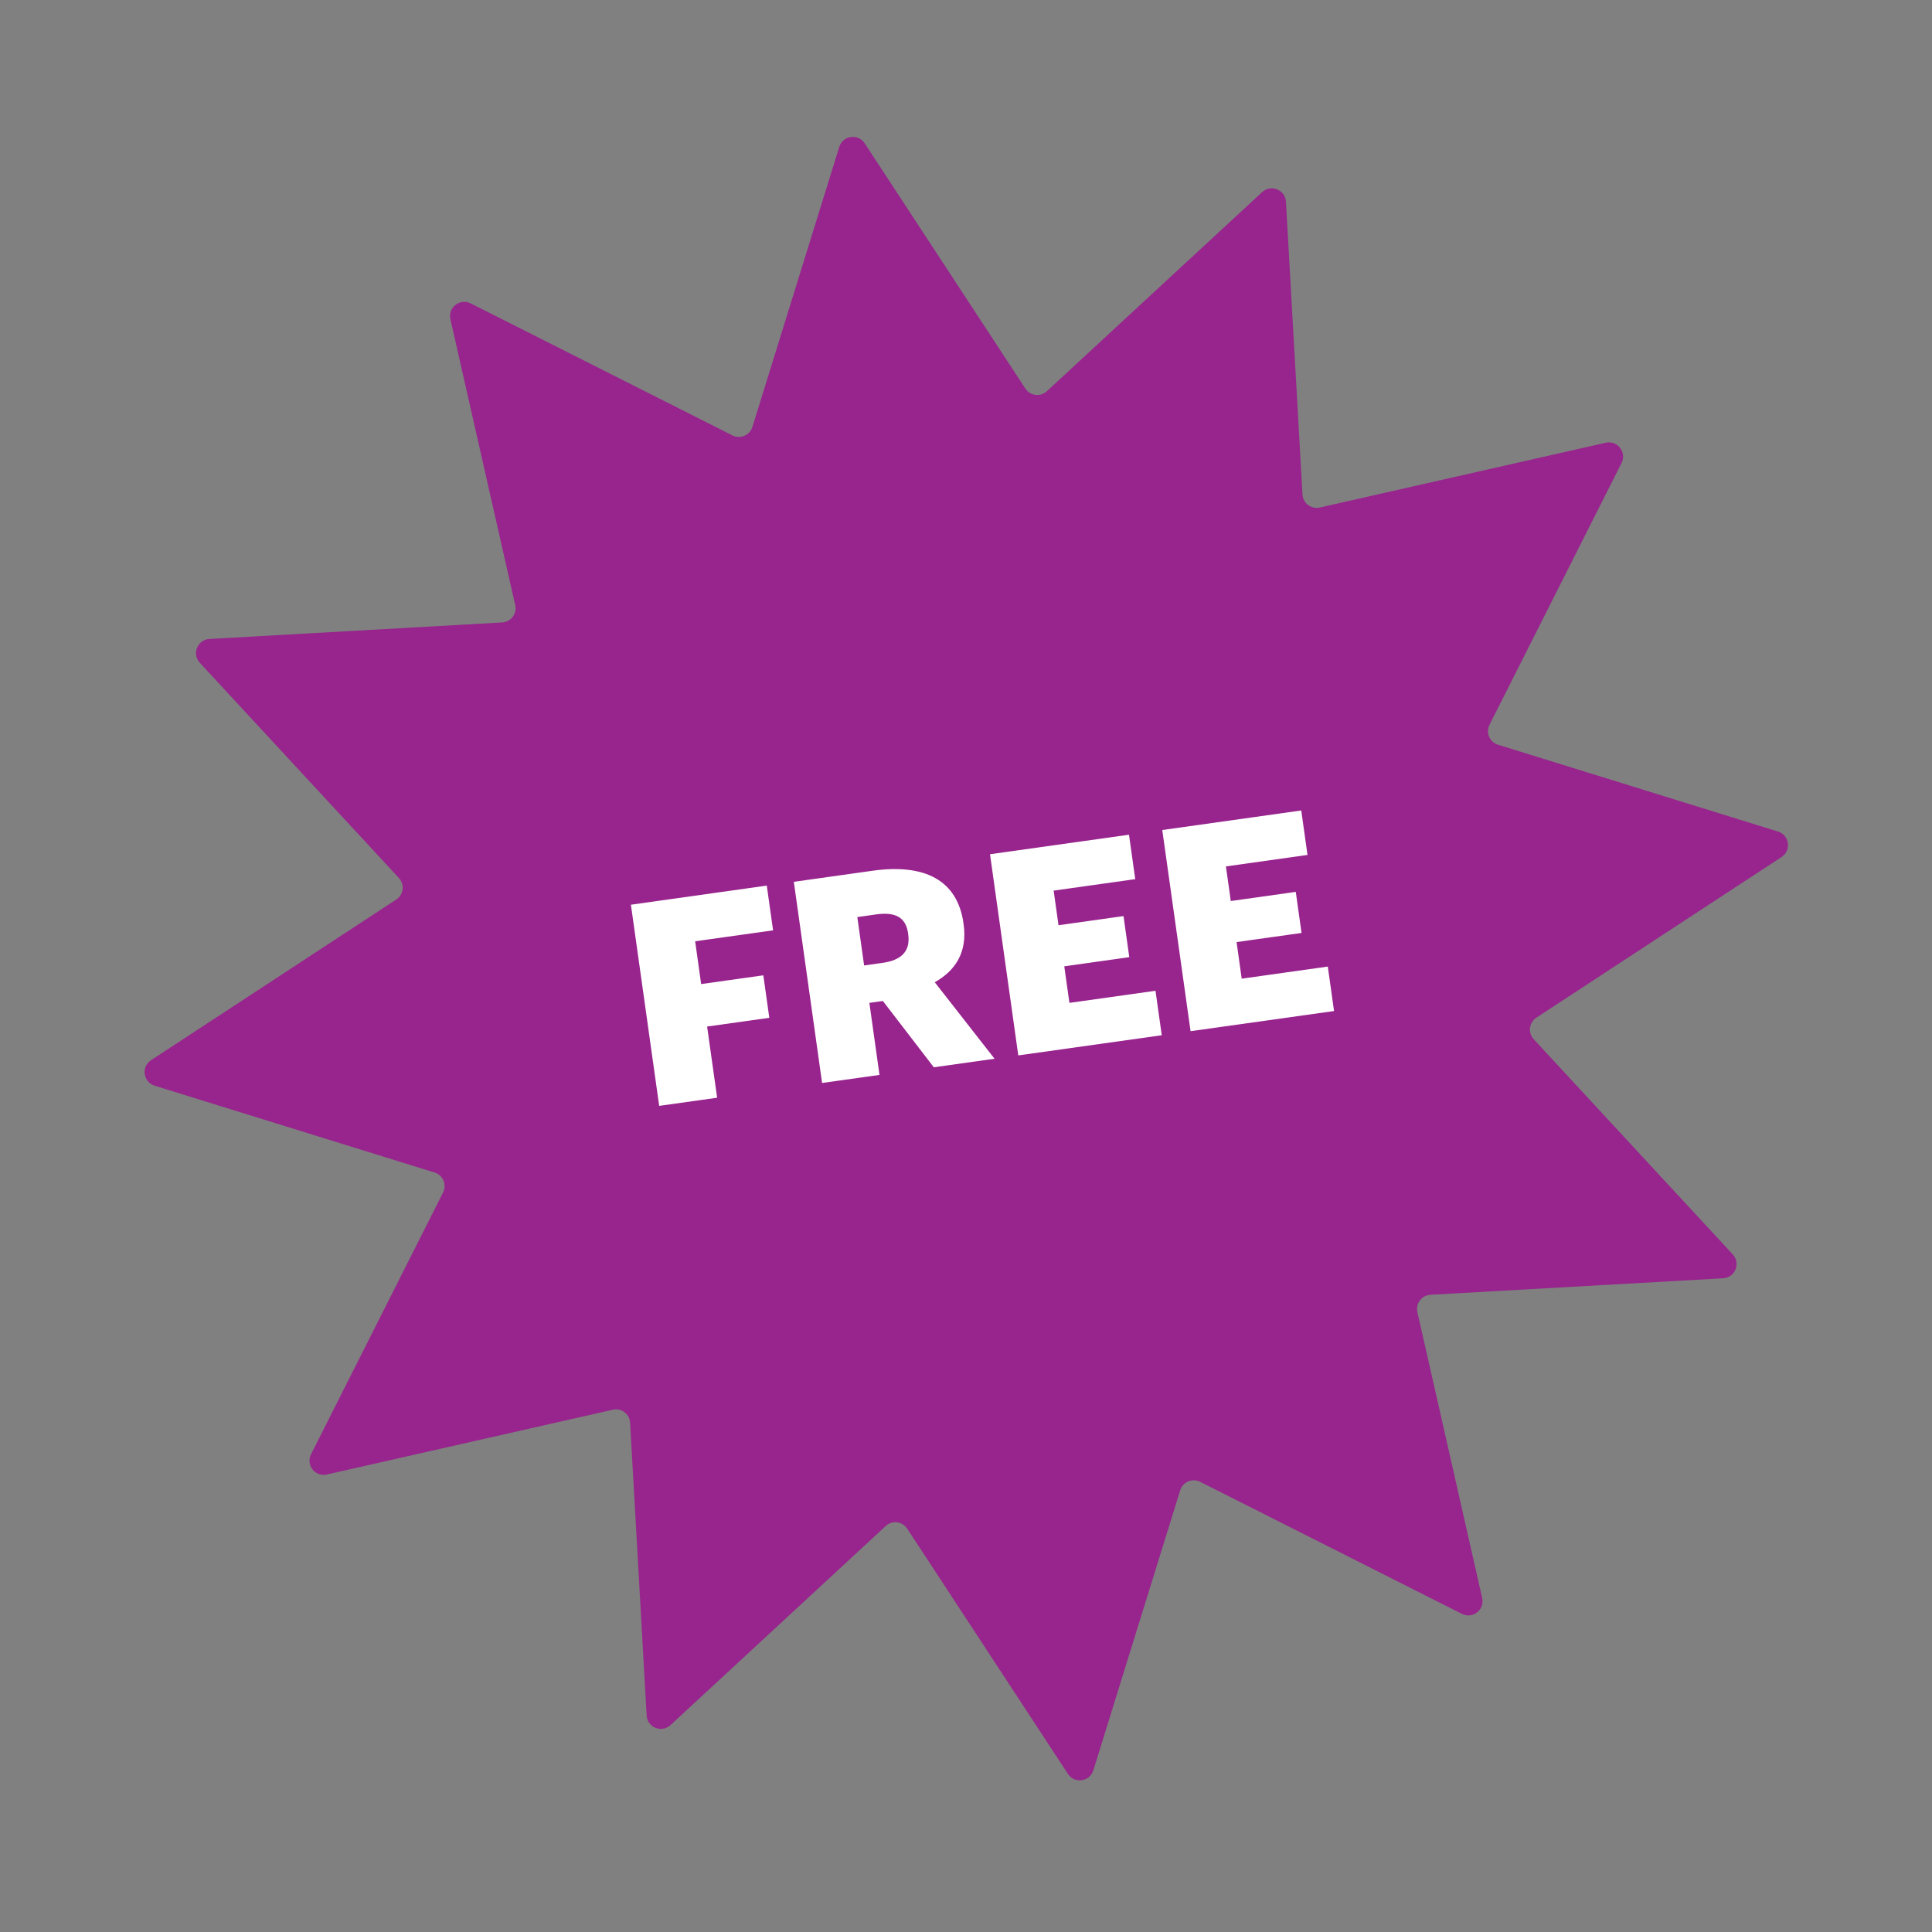
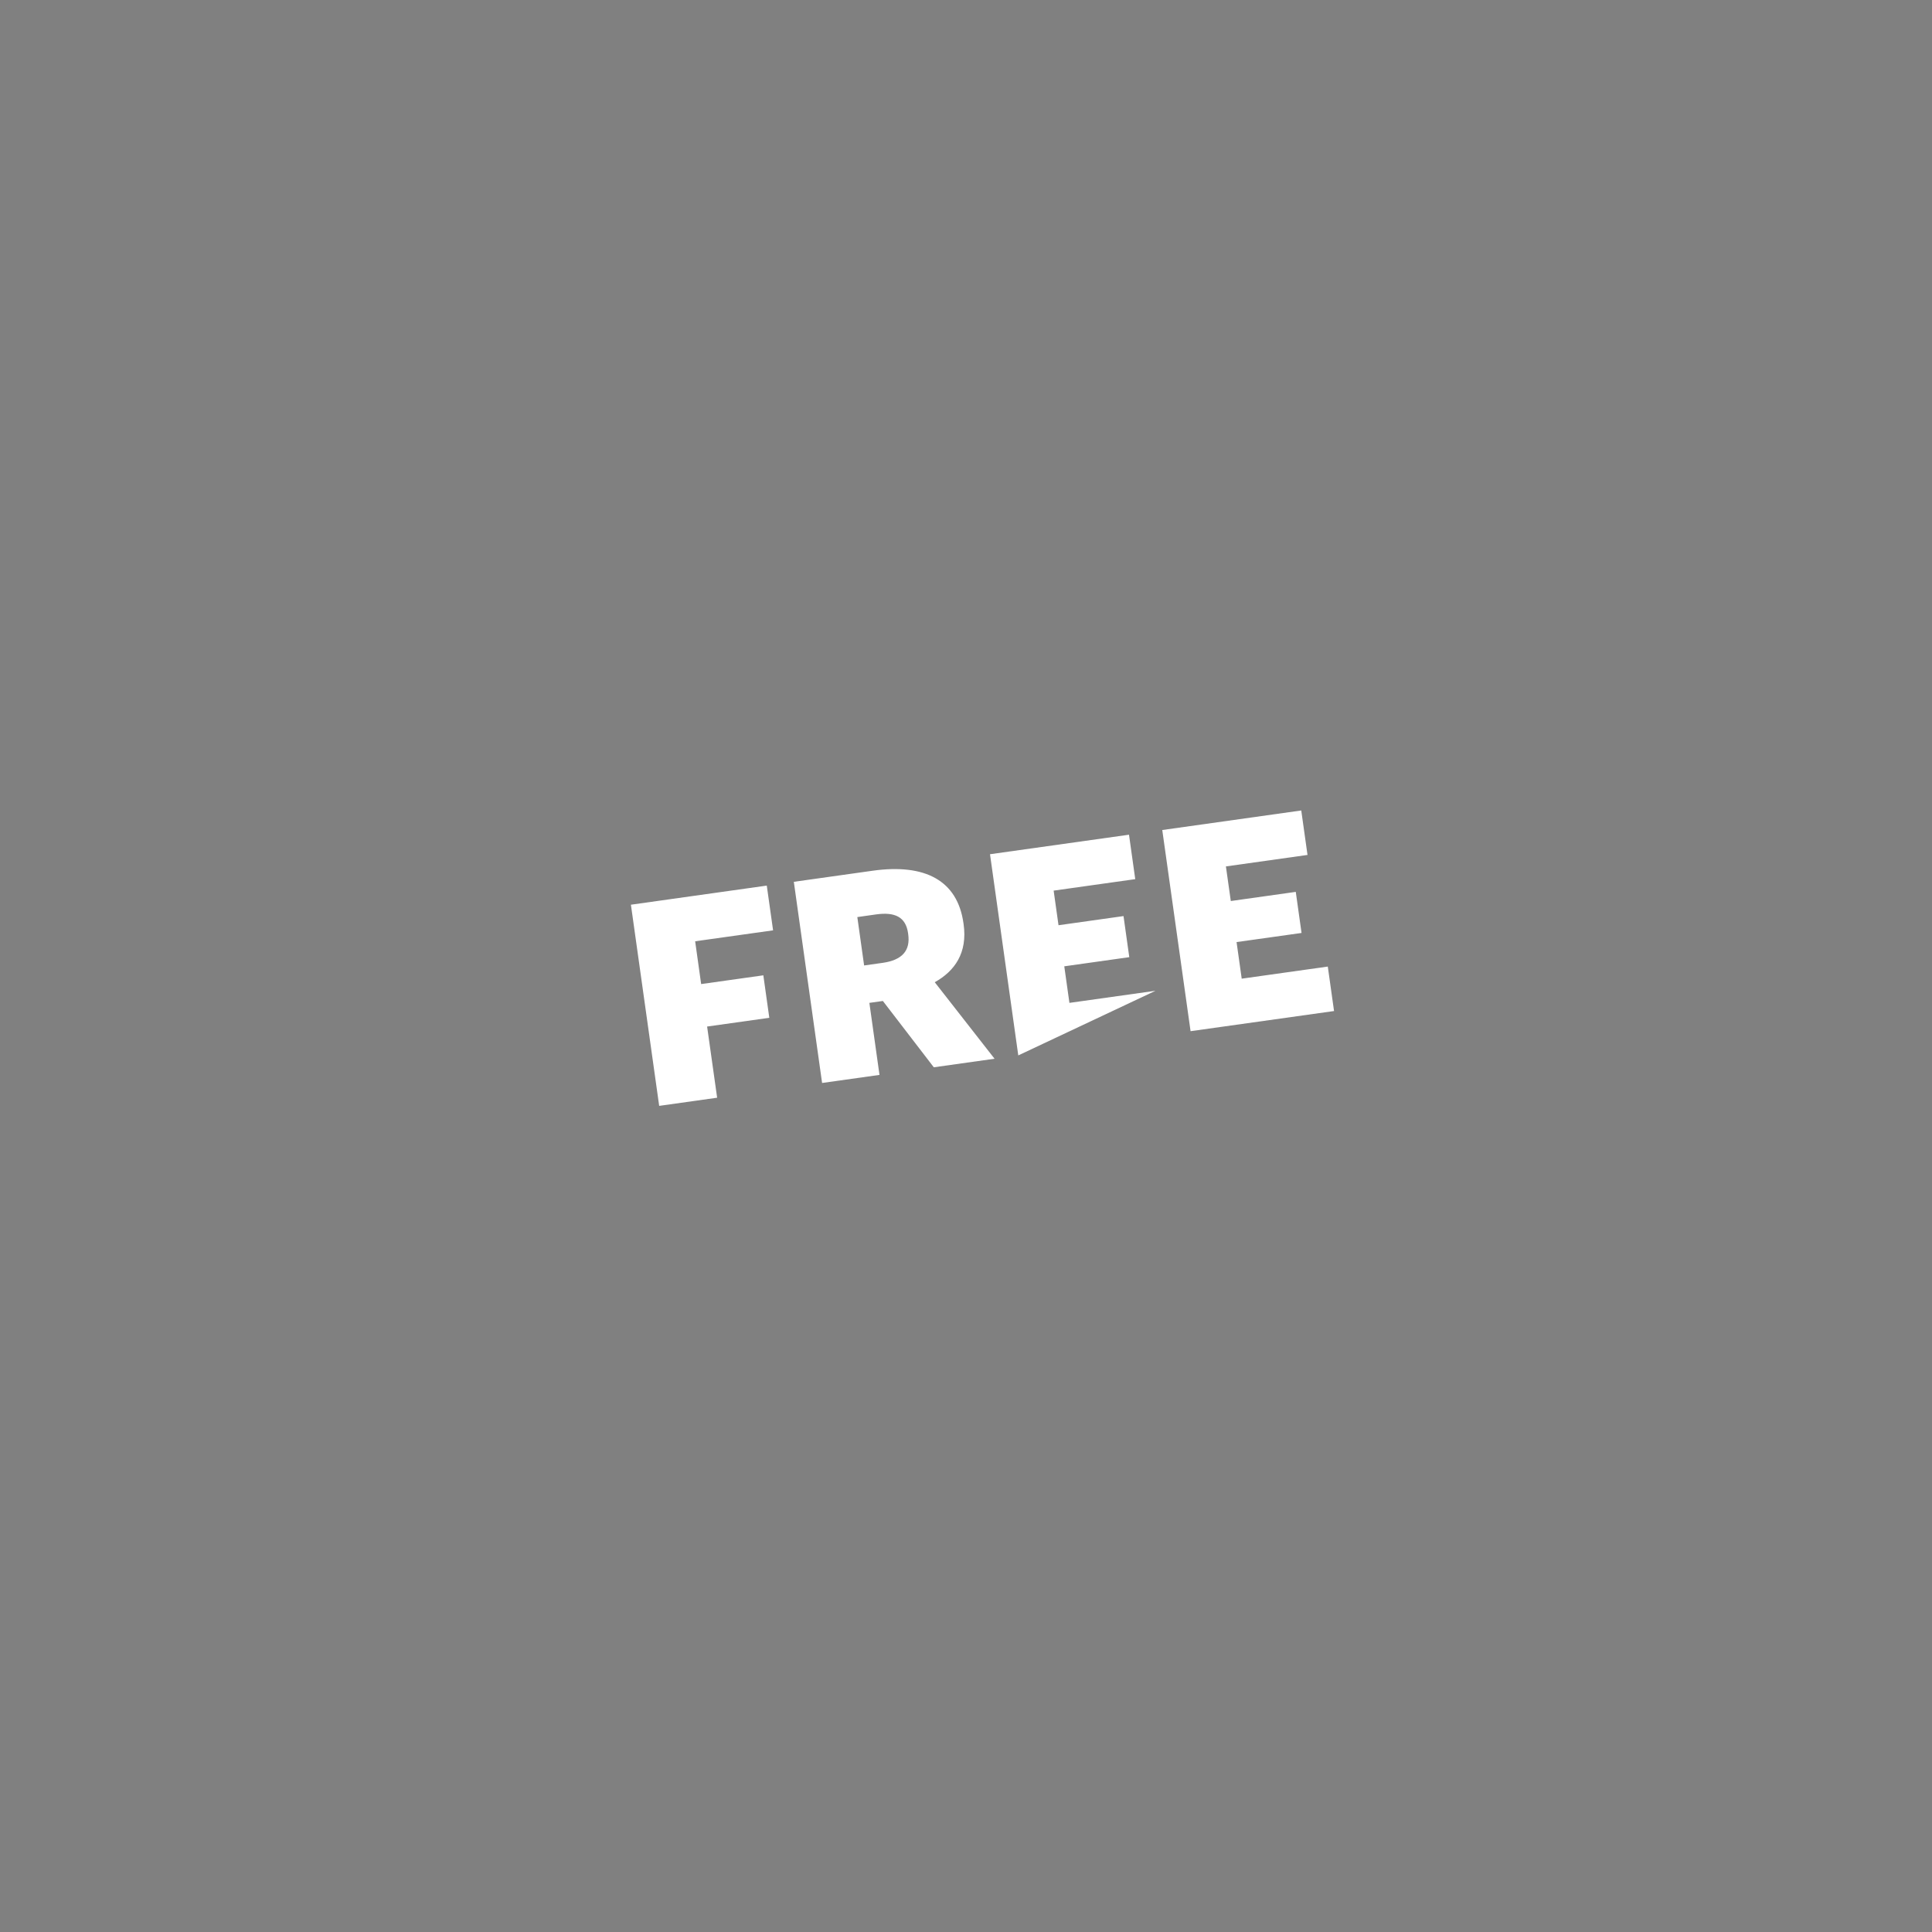
<svg xmlns="http://www.w3.org/2000/svg" width="68" height="68" viewBox="0 0 68 68" fill="none">
  <rect x="0" y="0" width="68" height="68" fill="#808080" stroke="none" />
-   <path d="M29.539 5.171C29.664 4.767 30.203 4.691 30.434 5.045L36.089 13.676C36.259 13.935 36.62 13.979 36.847 13.769L44.422 6.763C44.733 6.476 45.237 6.679 45.261 7.102L45.843 17.404C45.86 17.713 46.151 17.932 46.452 17.863L56.516 15.583C56.928 15.489 57.263 15.918 57.073 16.296L52.426 25.509C52.286 25.785 52.428 26.12 52.724 26.211L62.58 29.268C62.983 29.393 63.059 29.932 62.705 30.164L54.074 35.819C53.816 35.989 53.771 36.35 53.981 36.577L60.988 44.152C61.275 44.462 61.071 44.967 60.649 44.991L50.347 45.572C50.038 45.59 49.819 45.88 49.887 46.182L52.168 56.246C52.261 56.658 51.832 56.993 51.455 56.803L42.242 52.155C41.966 52.016 41.631 52.158 41.539 52.453L38.482 62.309C38.357 62.713 37.818 62.789 37.587 62.435L31.931 53.804C31.762 53.545 31.401 53.501 31.174 53.711L23.599 60.718C23.288 61.005 22.784 60.801 22.76 60.379L22.178 50.076C22.161 49.767 21.87 49.548 21.569 49.617L11.505 51.897C11.092 51.991 10.758 51.562 10.948 51.184L15.595 41.971C15.735 41.695 15.592 41.36 15.297 41.269L5.441 38.212C5.038 38.087 4.962 37.548 5.316 37.316L13.947 31.661C14.206 31.492 14.25 31.13 14.04 30.903L7.033 23.328C6.746 23.018 6.95 22.513 7.372 22.49L17.674 21.908C17.983 21.89 18.202 21.6 18.134 21.298L15.853 11.235C15.76 10.822 16.189 10.487 16.566 10.678L25.779 15.325C26.055 15.464 26.39 15.322 26.482 15.027L29.539 5.171Z" fill="#98248D" />
-   <path d="M23.201 38.923L25.241 38.636L24.888 36.131L27.077 35.823L26.867 34.328L24.678 34.636L24.467 33.13L27.21 32.745L26.988 31.17L22.206 31.843L23.201 38.923ZM28.935 38.117L30.955 37.833L30.599 35.298L31.074 35.231L32.867 37.565L35.005 37.264L32.9 34.571C33.603 34.179 34.058 33.539 33.916 32.529L33.91 32.49C33.7 30.994 32.565 30.387 30.713 30.647L27.94 31.037L28.935 38.117ZM30.414 33.981L30.175 32.278L30.838 32.184C31.492 32.093 31.88 32.27 31.961 32.845L31.966 32.884C32.047 33.459 31.751 33.793 31.067 33.889L30.414 33.981ZM35.84 37.147L40.89 36.437L40.67 34.872L37.64 35.298L37.459 34.011L39.747 33.689L39.544 32.243L37.256 32.565L37.085 31.347L39.957 30.943L39.737 29.379L34.845 30.066L35.84 37.147ZM41.904 36.294L46.954 35.585L46.734 34.02L43.704 34.446L43.523 33.158L45.81 32.837L45.607 31.391L43.32 31.713L43.148 30.495L46.02 30.091L45.8 28.526L40.908 29.214L41.904 36.294Z" fill="white" />
+   <path d="M23.201 38.923L25.241 38.636L24.888 36.131L27.077 35.823L26.867 34.328L24.678 34.636L24.467 33.13L27.21 32.745L26.988 31.17L22.206 31.843L23.201 38.923ZM28.935 38.117L30.955 37.833L30.599 35.298L31.074 35.231L32.867 37.565L35.005 37.264L32.9 34.571C33.603 34.179 34.058 33.539 33.916 32.529L33.91 32.49C33.7 30.994 32.565 30.387 30.713 30.647L27.94 31.037L28.935 38.117ZM30.414 33.981L30.175 32.278L30.838 32.184C31.492 32.093 31.88 32.27 31.961 32.845L31.966 32.884C32.047 33.459 31.751 33.793 31.067 33.889L30.414 33.981ZM35.84 37.147L40.67 34.872L37.64 35.298L37.459 34.011L39.747 33.689L39.544 32.243L37.256 32.565L37.085 31.347L39.957 30.943L39.737 29.379L34.845 30.066L35.84 37.147ZM41.904 36.294L46.954 35.585L46.734 34.02L43.704 34.446L43.523 33.158L45.81 32.837L45.607 31.391L43.32 31.713L43.148 30.495L46.02 30.091L45.8 28.526L40.908 29.214L41.904 36.294Z" fill="white" />
</svg>